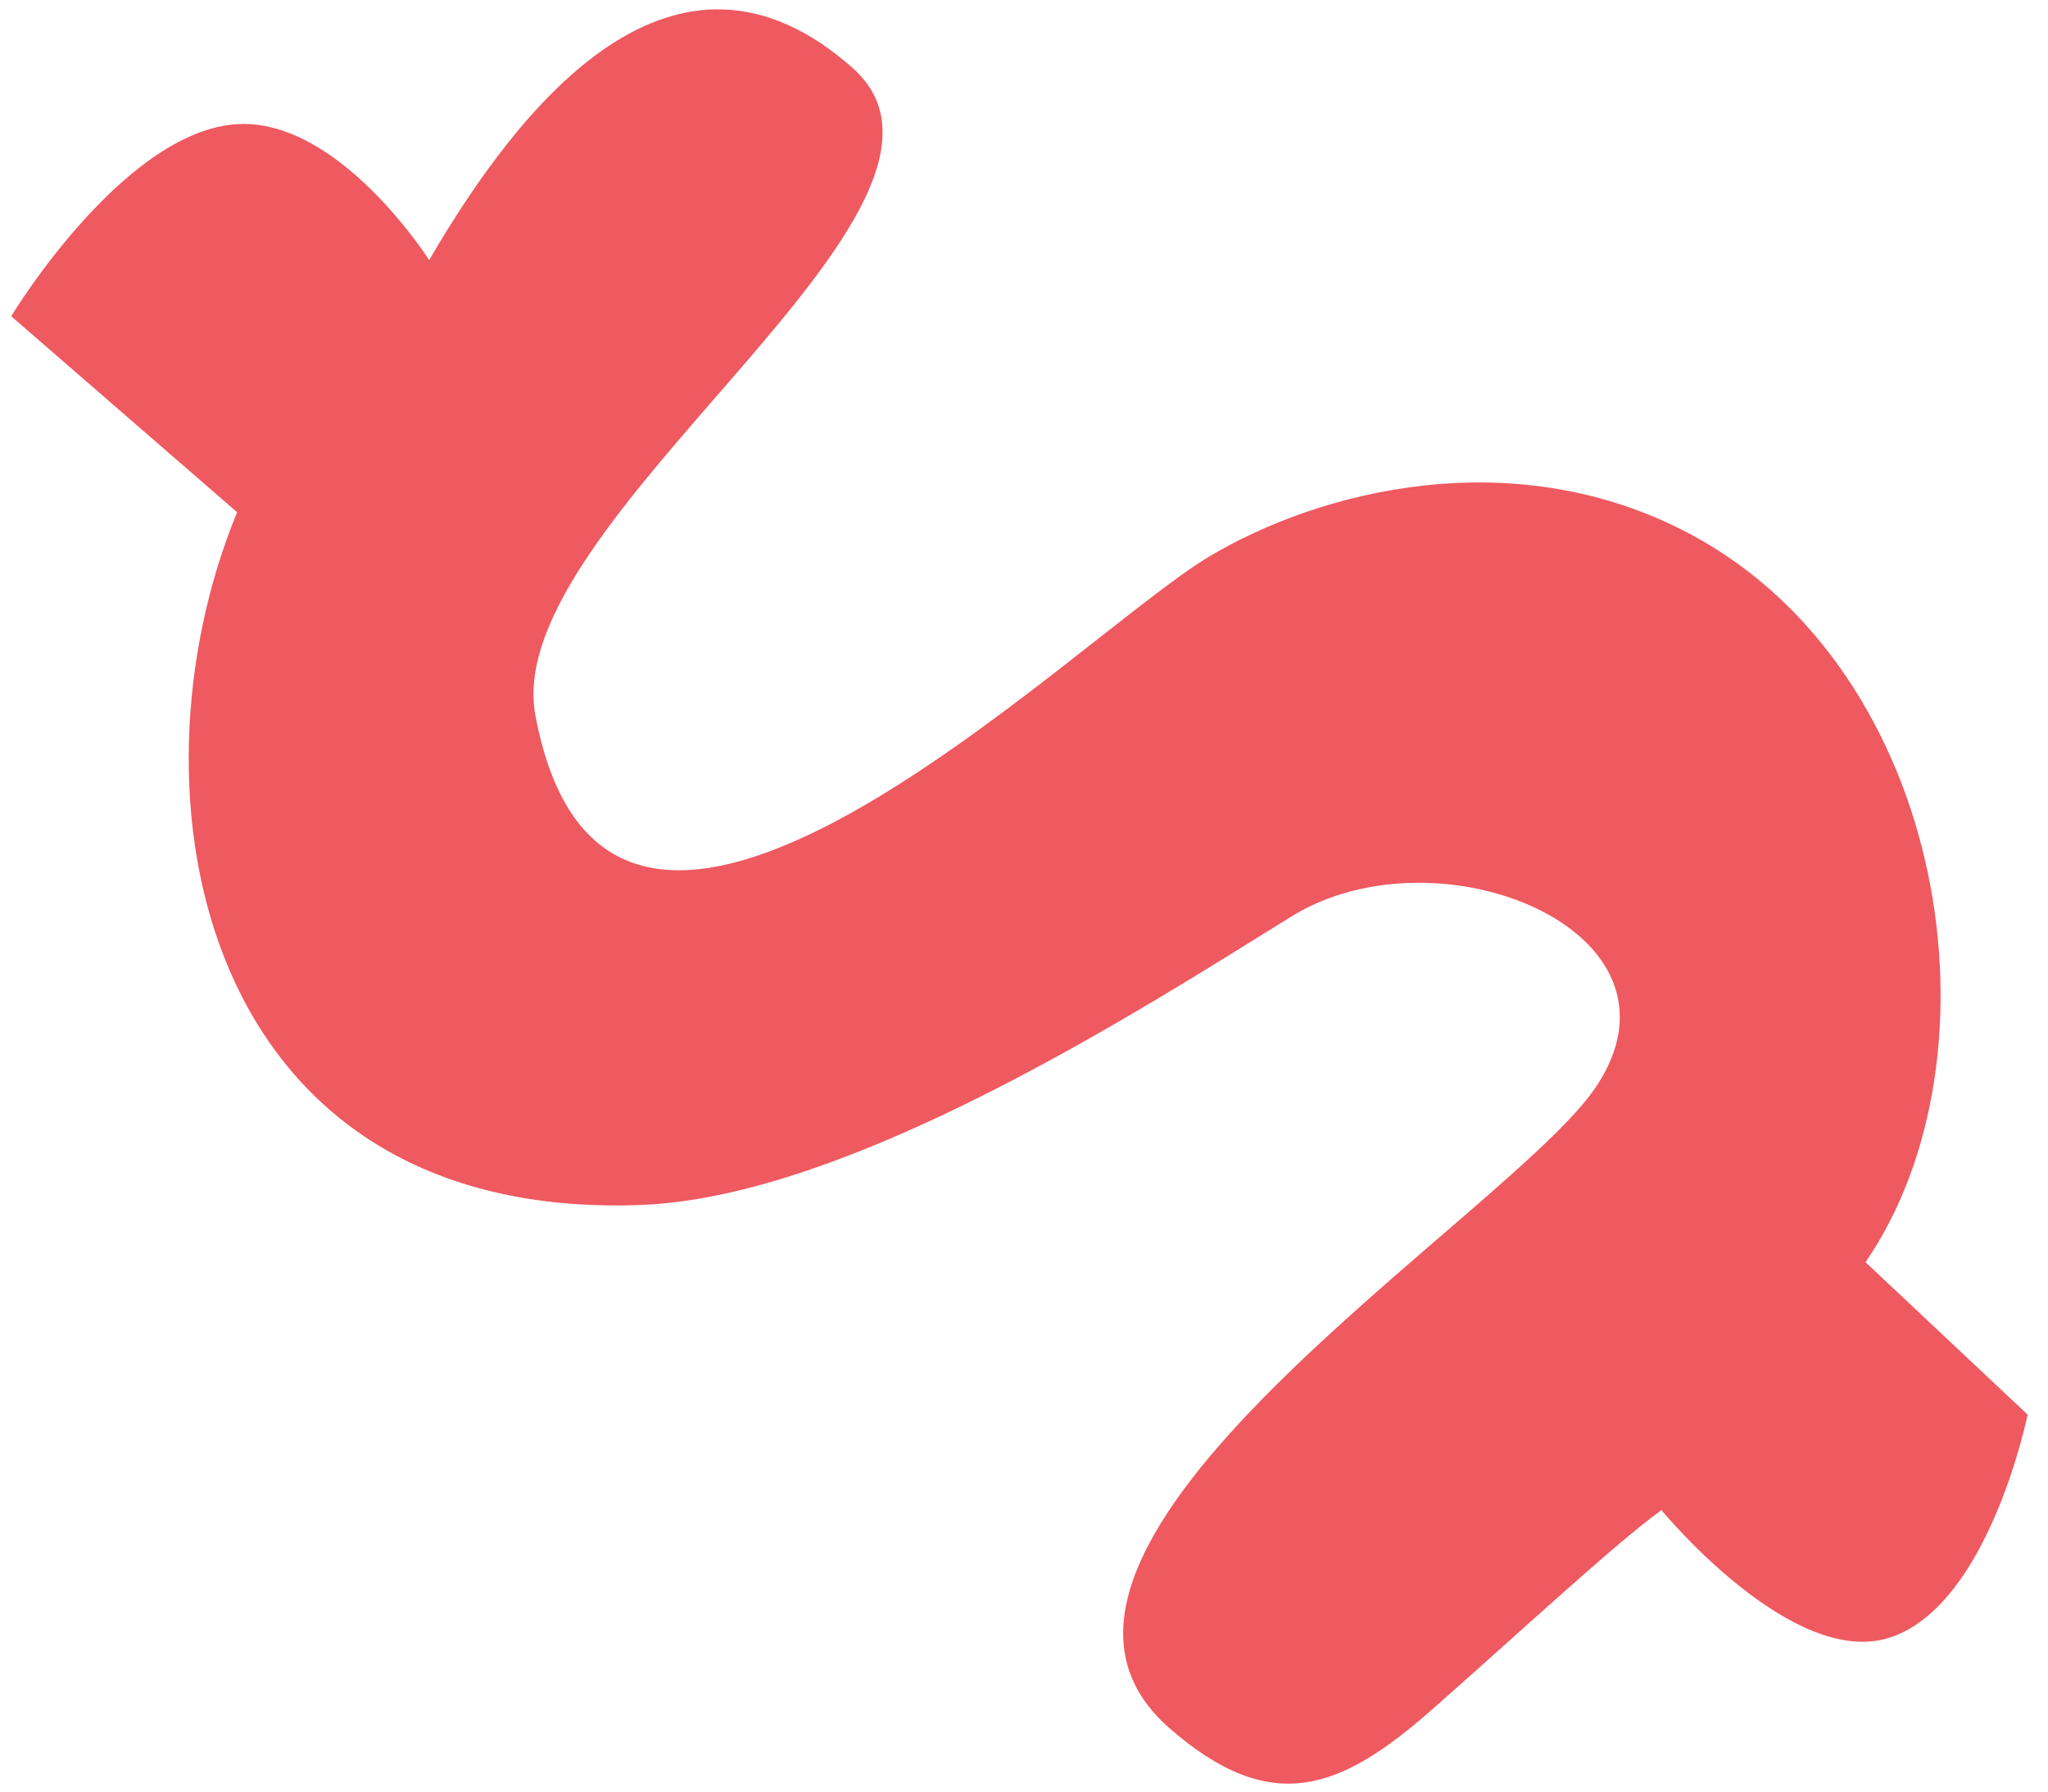
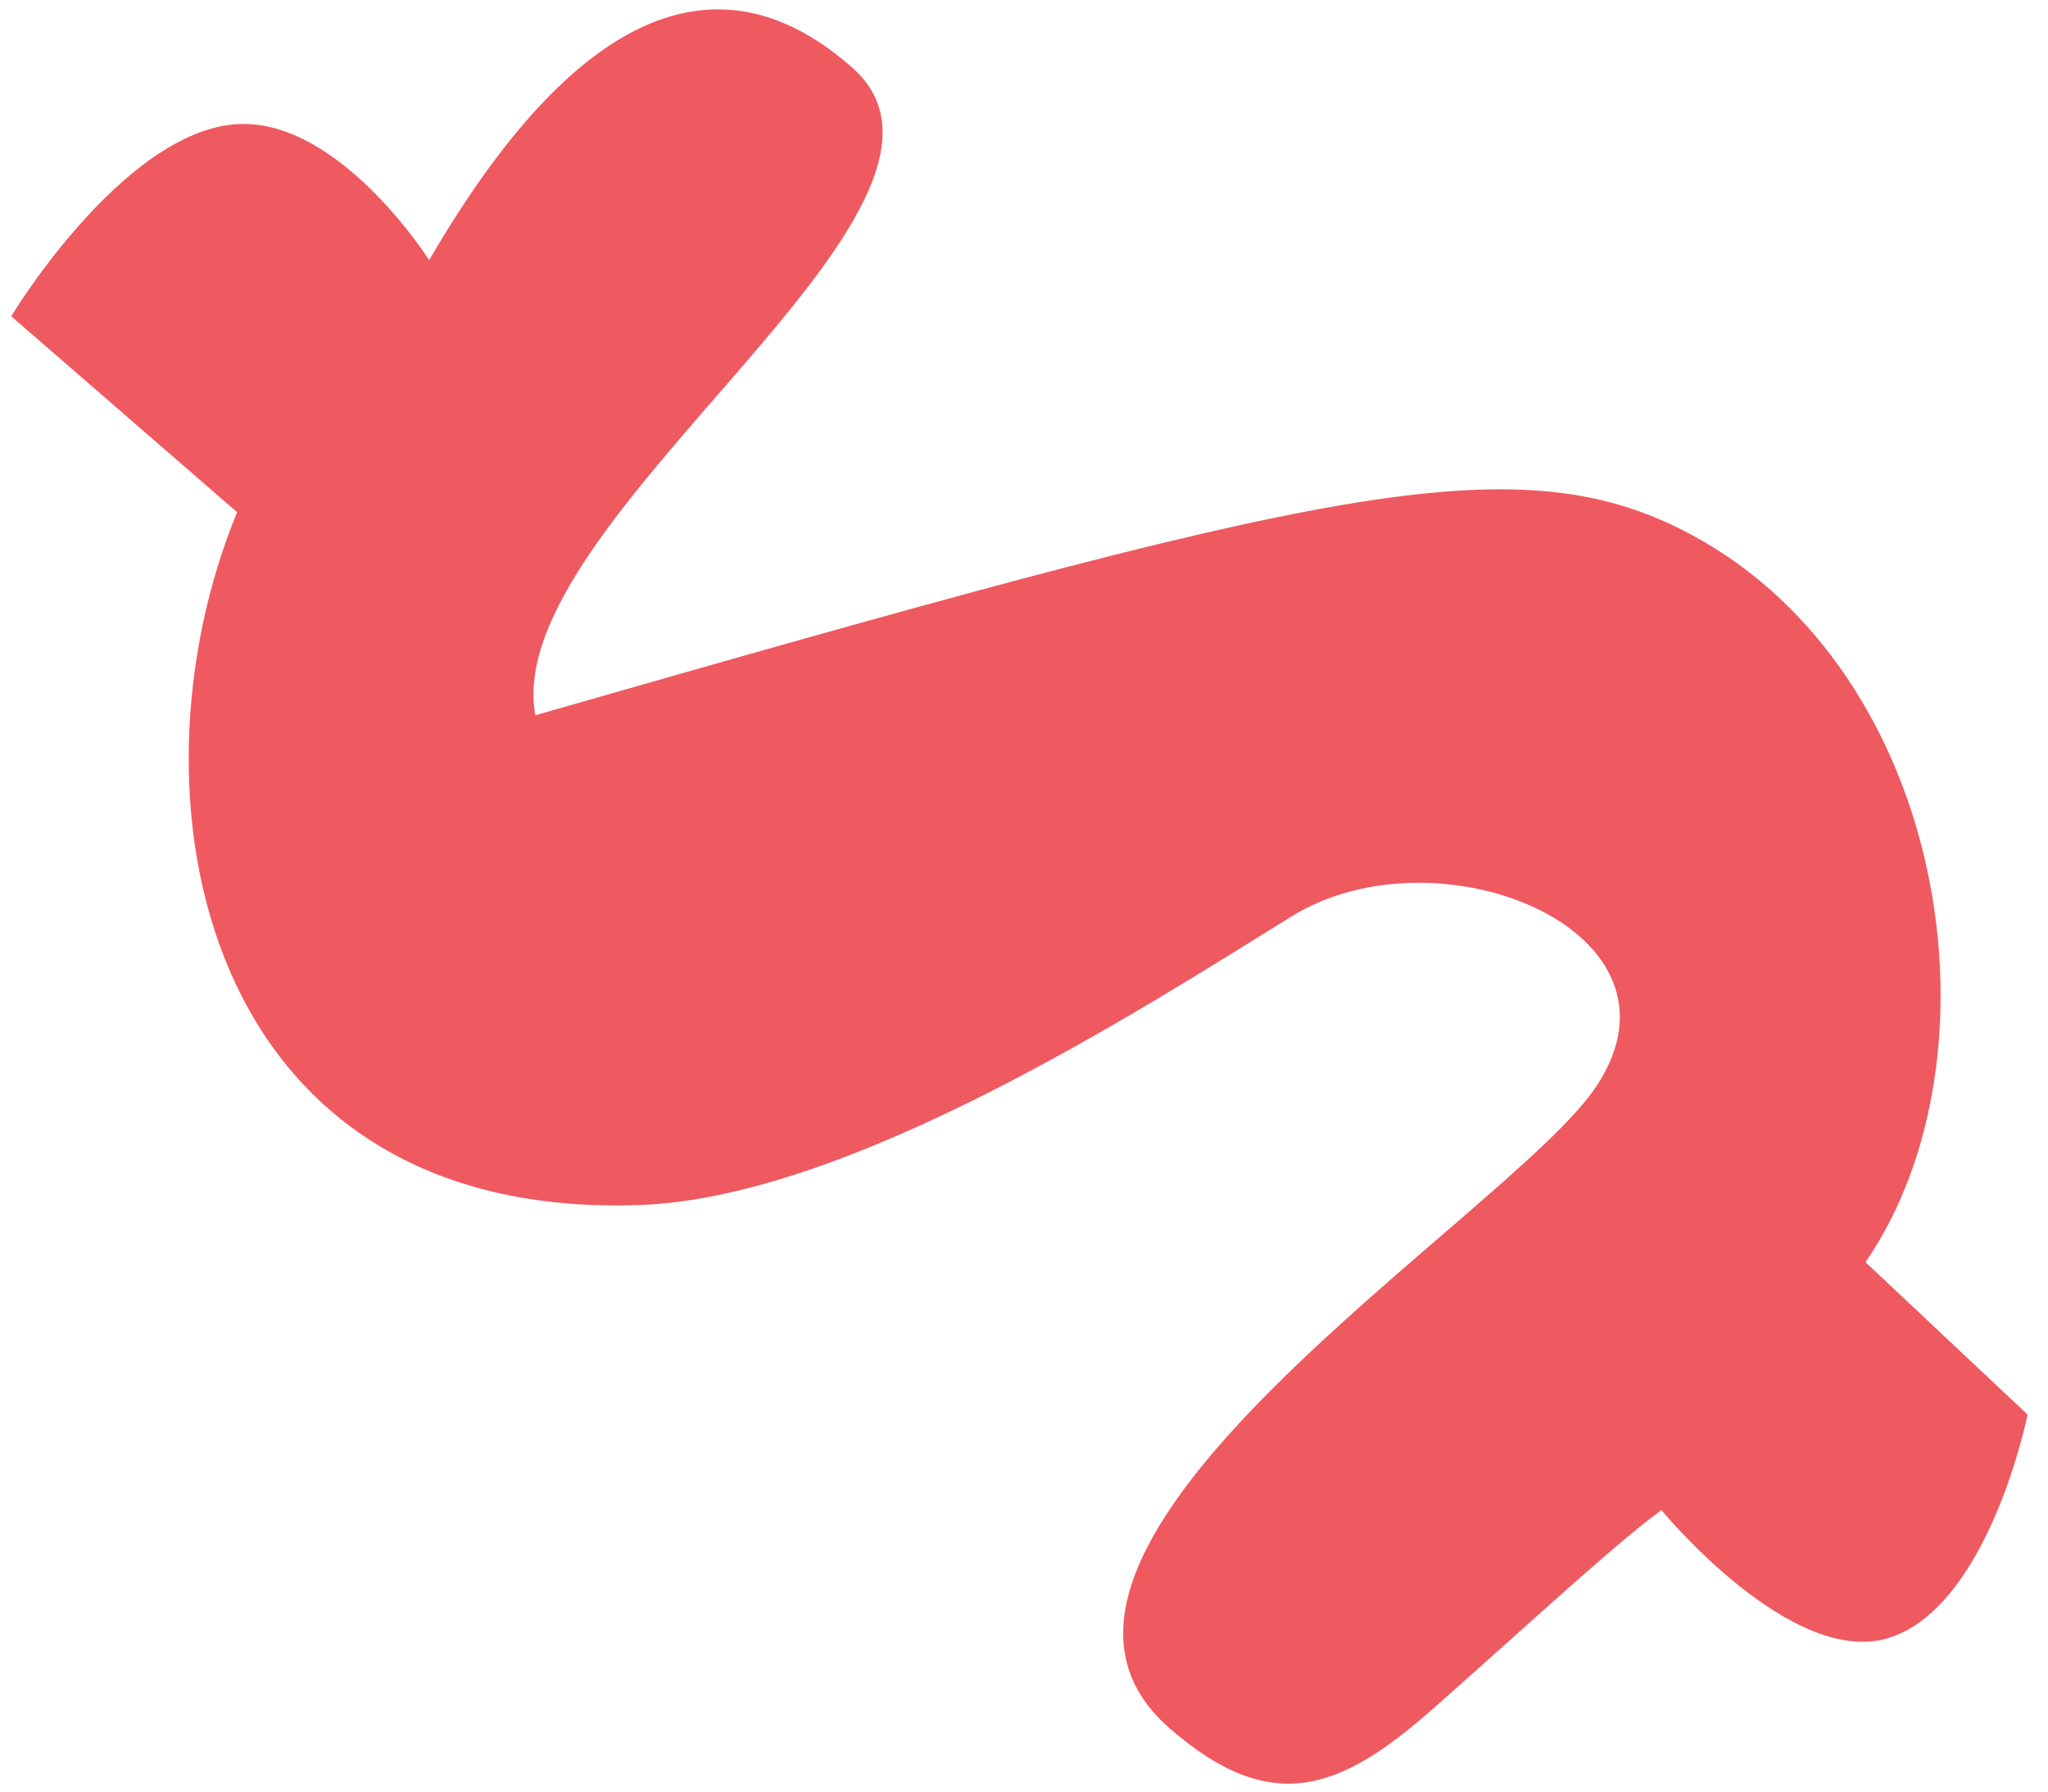
<svg xmlns="http://www.w3.org/2000/svg" width="80" height="70" viewBox="0 0 80 70" fill="none">
-   <path d="M9.787 4.851C13.555 5.097 16.764 10.163 16.764 10.163C20.349 4.003 26.358 -3.47 33.287 2.638C39.464 8.083 19.475 20.271 20.913 27.946C23.792 43.32 41.888 24.958 47.203 21.764C51.537 19.16 59.168 17.198 66.052 20.883C76.112 26.269 78.396 41.278 72.871 49.315L79.203 55.27C79.203 55.27 77.705 62.699 73.836 63.978C70.02 65.24 64.9 59.002 64.9 59.002C63.116 60.284 59.15 63.971 55.934 66.799C52.373 69.93 49.681 71.013 45.685 67.525C37.596 60.463 59.028 47.479 62.359 42.444C66.381 36.367 56.18 32.256 50.445 35.809C44.709 39.363 33.26 46.766 25.044 47.079C7.81 47.737 4.699 31.069 9.263 20.014L0.438 12.356C0.438 12.356 5.143 4.549 9.787 4.851Z" fill="#EF5960" />
+   <path d="M9.787 4.851C13.555 5.097 16.764 10.163 16.764 10.163C20.349 4.003 26.358 -3.47 33.287 2.638C39.464 8.083 19.475 20.271 20.913 27.946C51.537 19.16 59.168 17.198 66.052 20.883C76.112 26.269 78.396 41.278 72.871 49.315L79.203 55.27C79.203 55.27 77.705 62.699 73.836 63.978C70.02 65.24 64.9 59.002 64.9 59.002C63.116 60.284 59.15 63.971 55.934 66.799C52.373 69.93 49.681 71.013 45.685 67.525C37.596 60.463 59.028 47.479 62.359 42.444C66.381 36.367 56.18 32.256 50.445 35.809C44.709 39.363 33.26 46.766 25.044 47.079C7.81 47.737 4.699 31.069 9.263 20.014L0.438 12.356C0.438 12.356 5.143 4.549 9.787 4.851Z" fill="#EF5960" />
</svg>